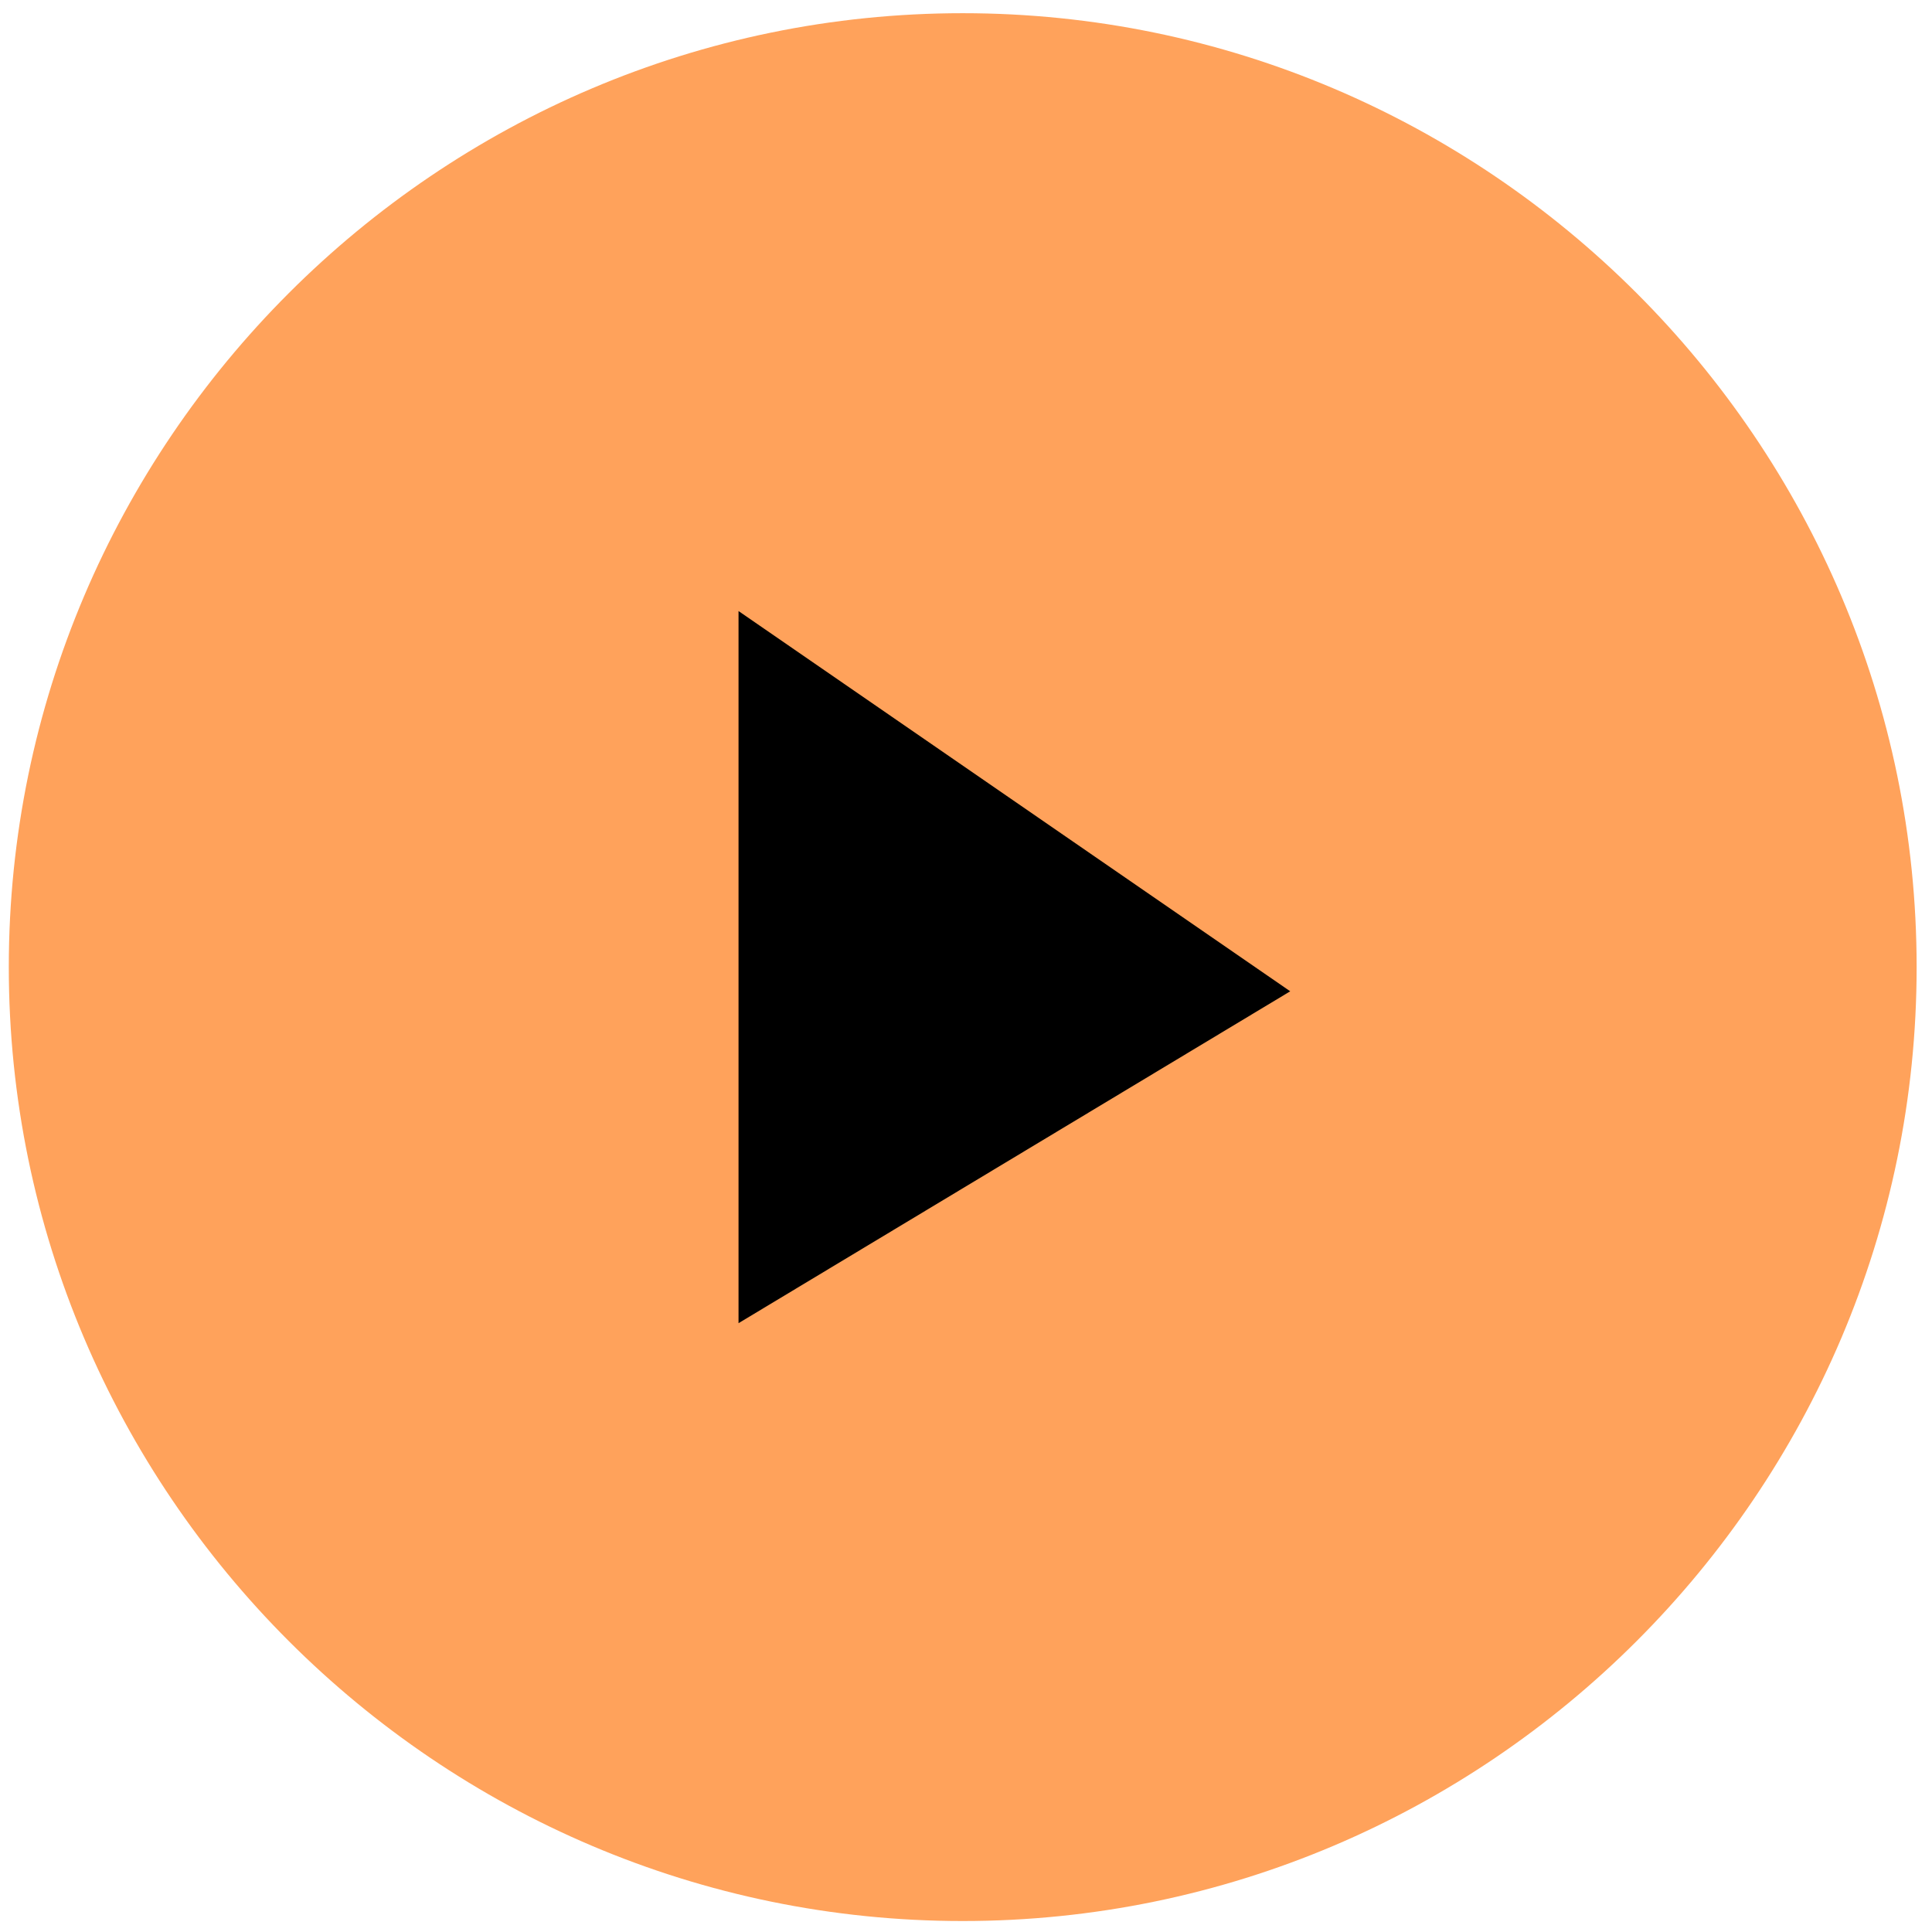
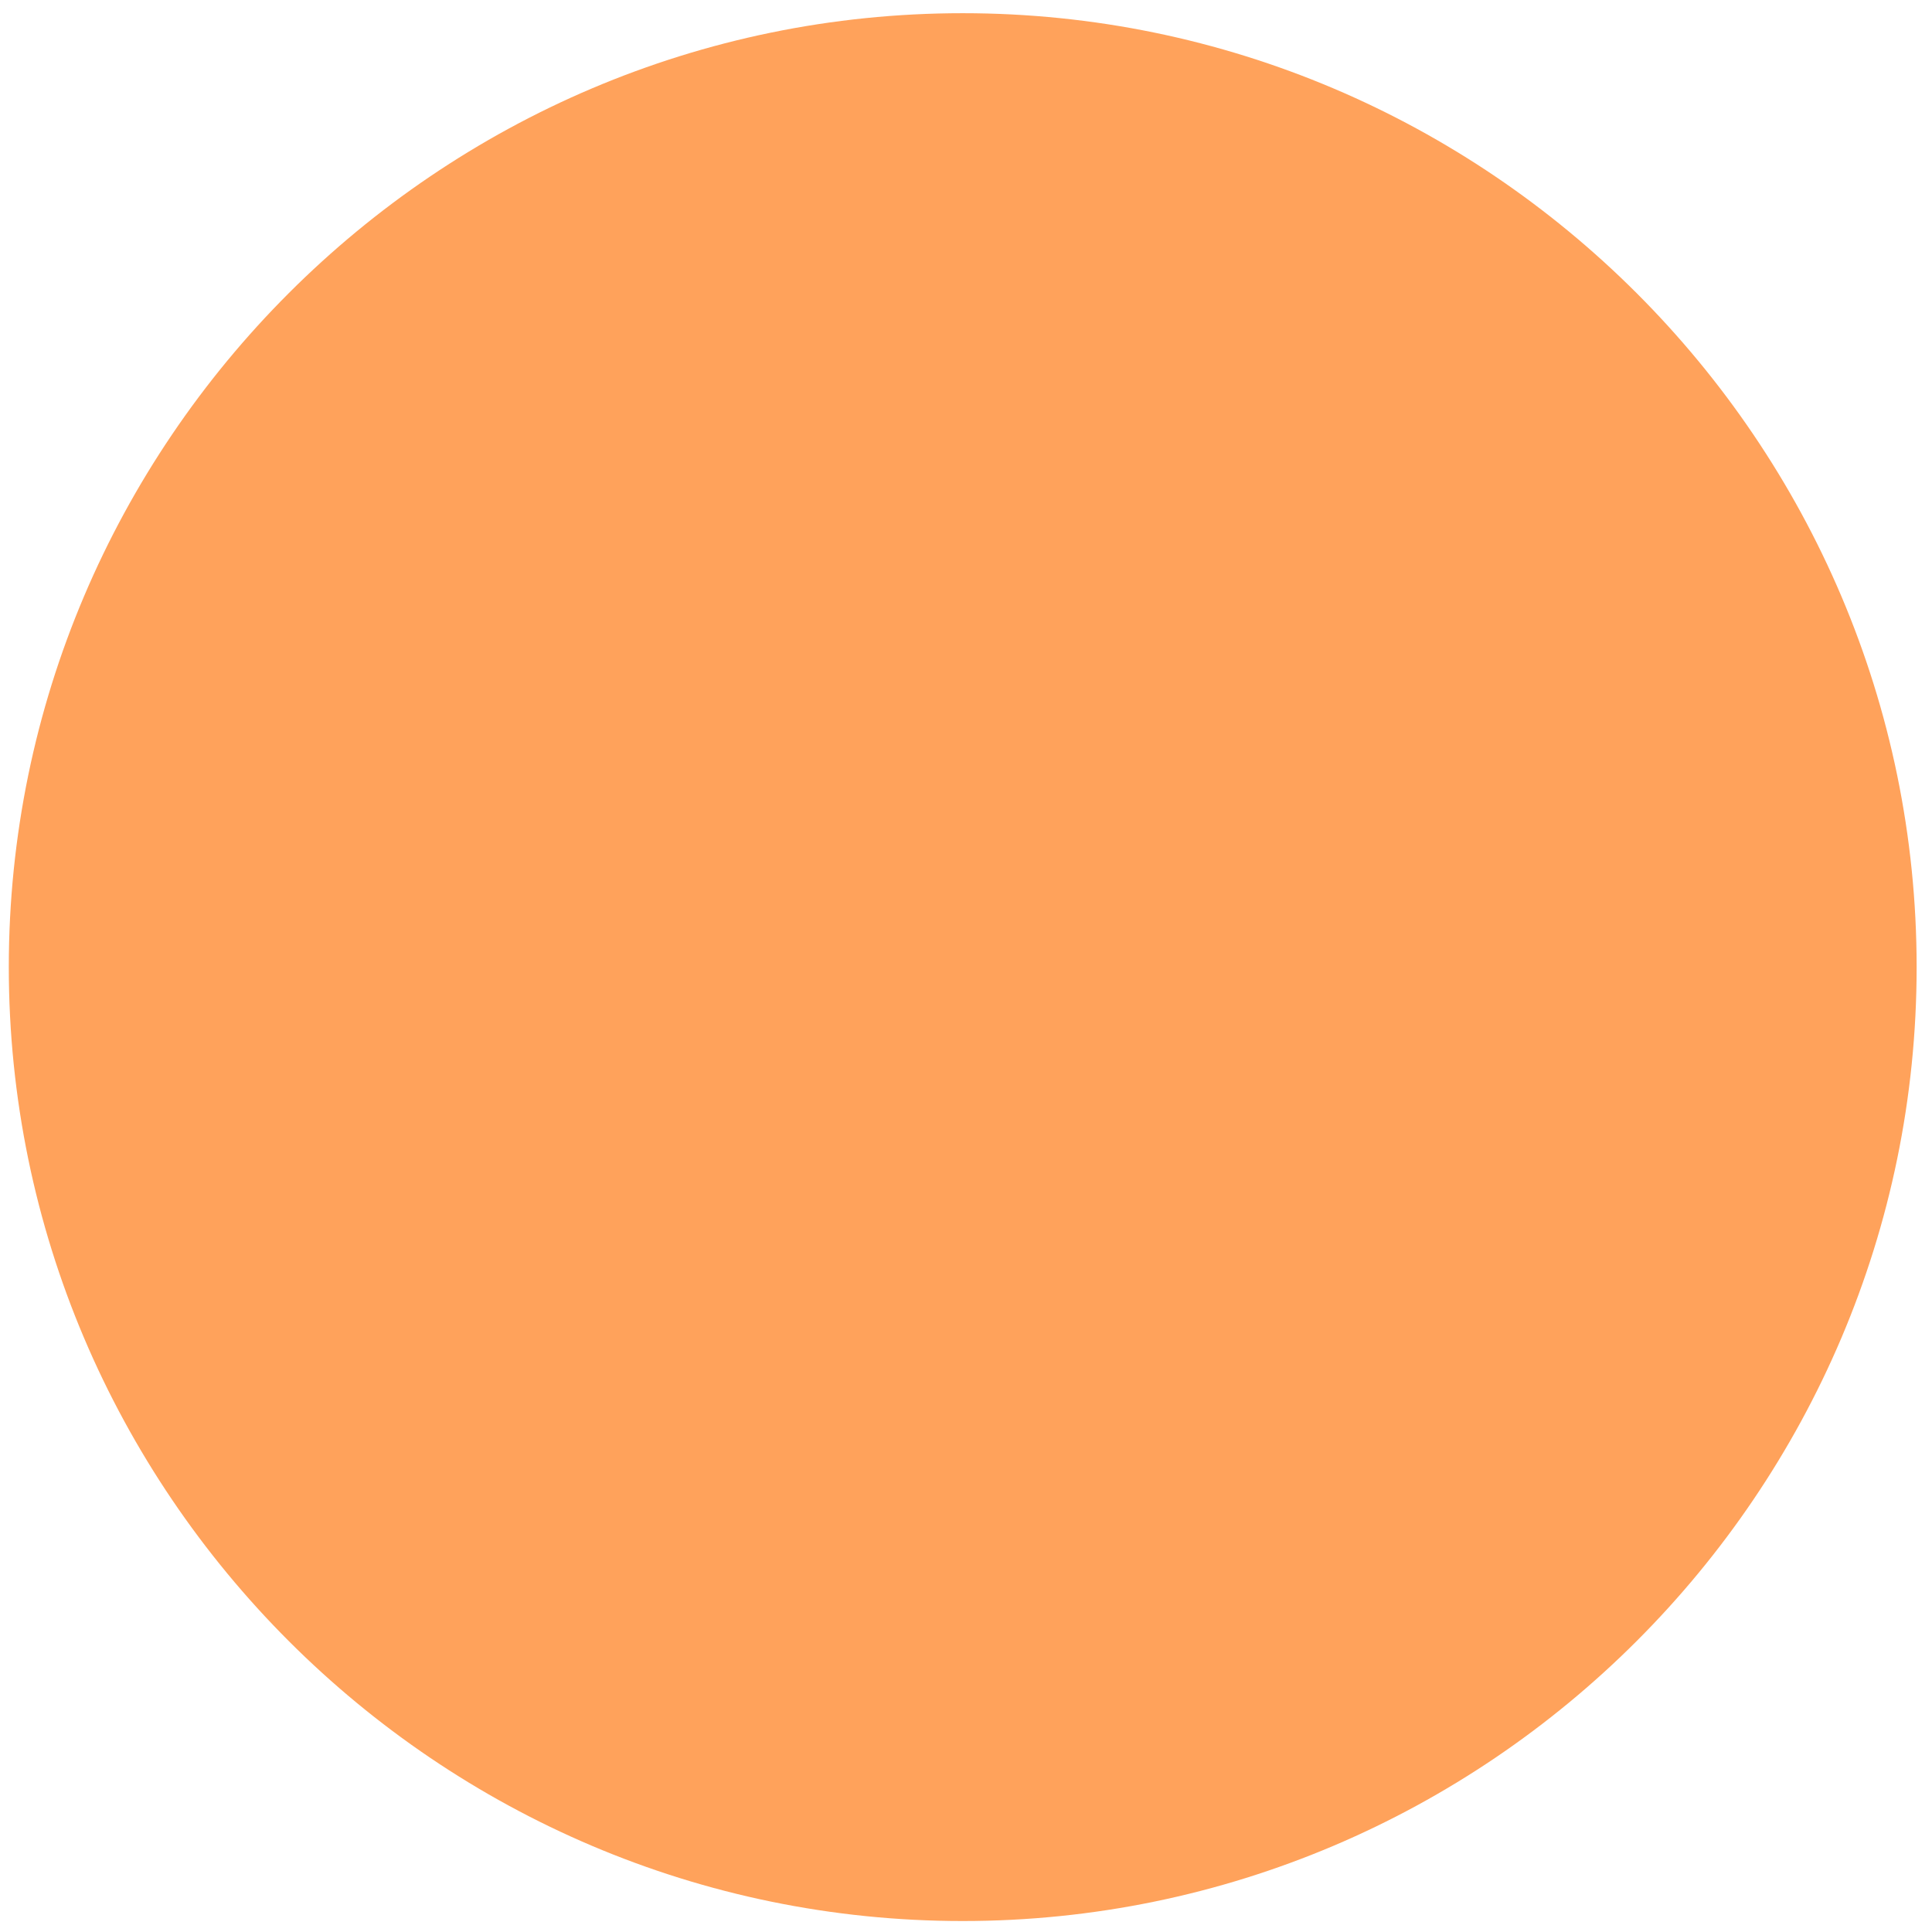
<svg xmlns="http://www.w3.org/2000/svg" width="65px" height="65px" viewBox="0 0 65 65" version="1.1">
  <title>noun_play_1808079</title>
  <desc>Created with Sketch.</desc>
  <g id="Mockup" stroke="none" stroke-width="1" fill="none" fill-rule="evenodd">
    <g id="Mobile-" transform="translate(-155, -1663)" fill-rule="nonzero">
      <g id="Button/play/white" transform="translate(130, 1663)">
        <g id="noun_play_1808079" transform="translate(25, 0)">
          <path d="M32.389,0.444 C14.716,0.444 0.296,14.864 0.296,32.537 C0.296,50.211 14.716,64.631 32.389,64.631 C50.063,64.631 64.483,50.211 64.483,32.537 C64.483,14.864 50.063,0.444 32.389,0.444 Z" id="Shape" fill="#FFA25B" />
-           <polygon id="Path" fill="#000000" points="24.847 44.517 43.408 33.351 24.847 20.558" />
        </g>
      </g>
    </g>
  </g>
</svg>